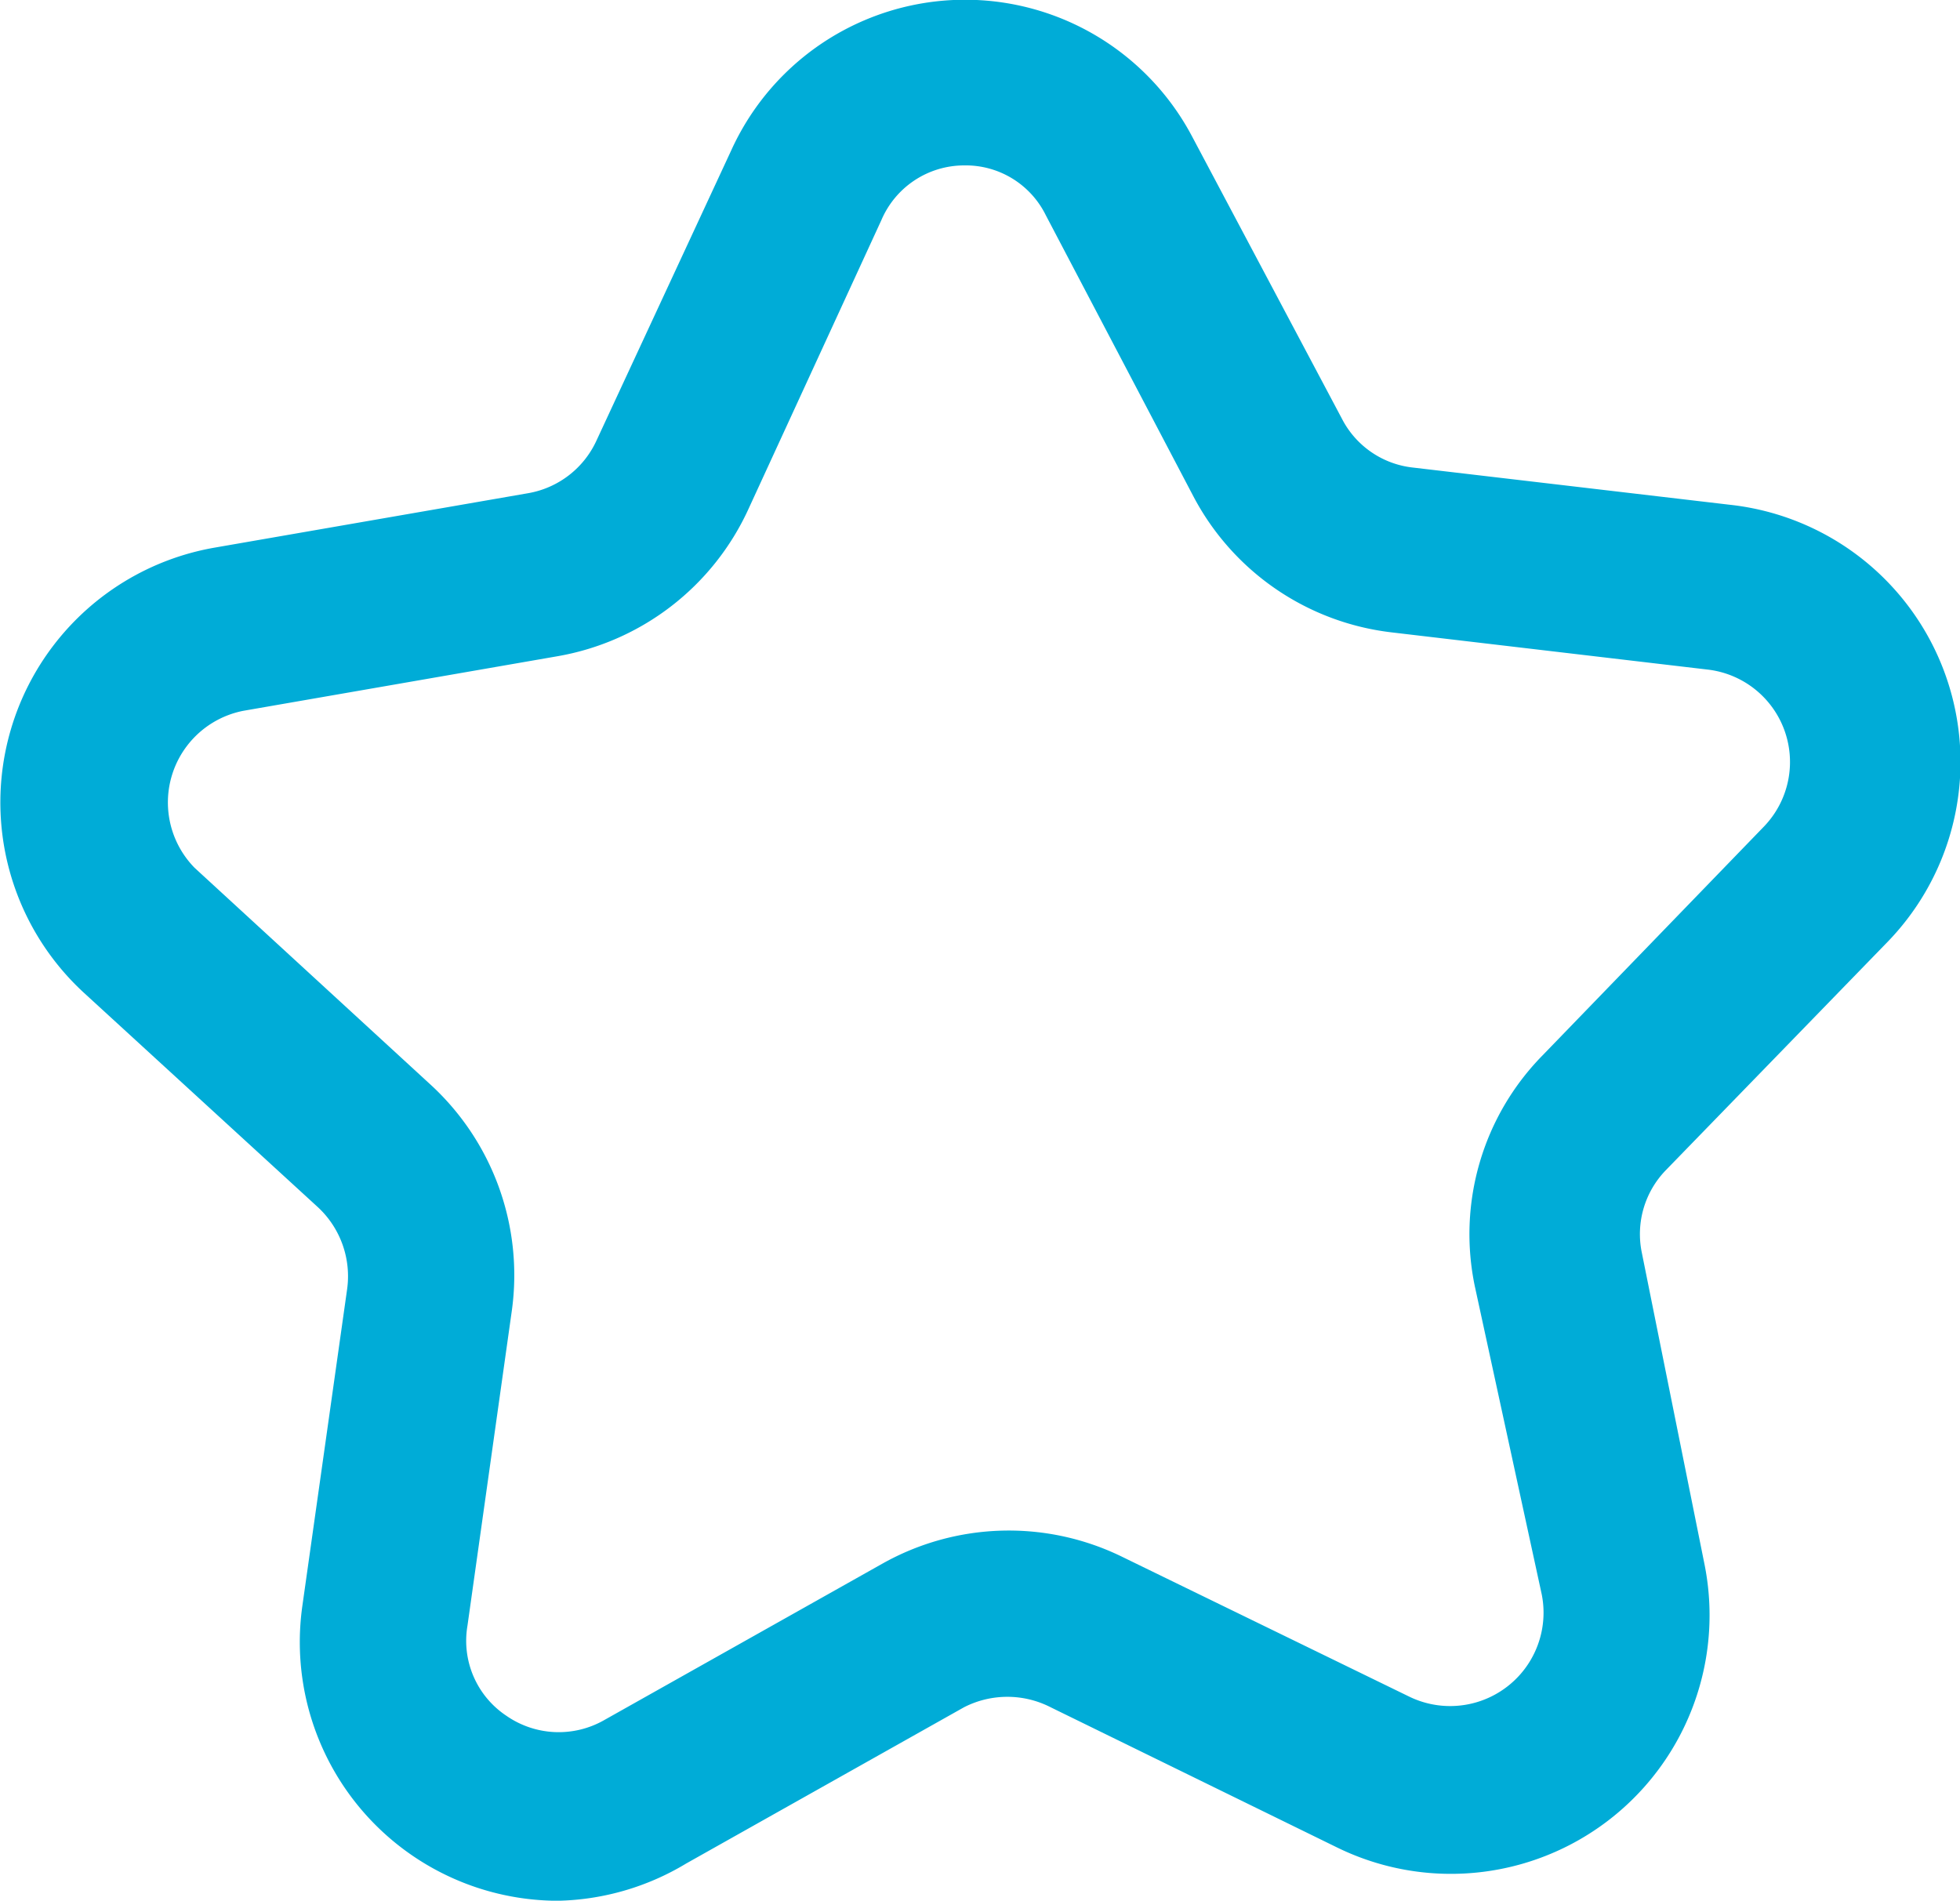
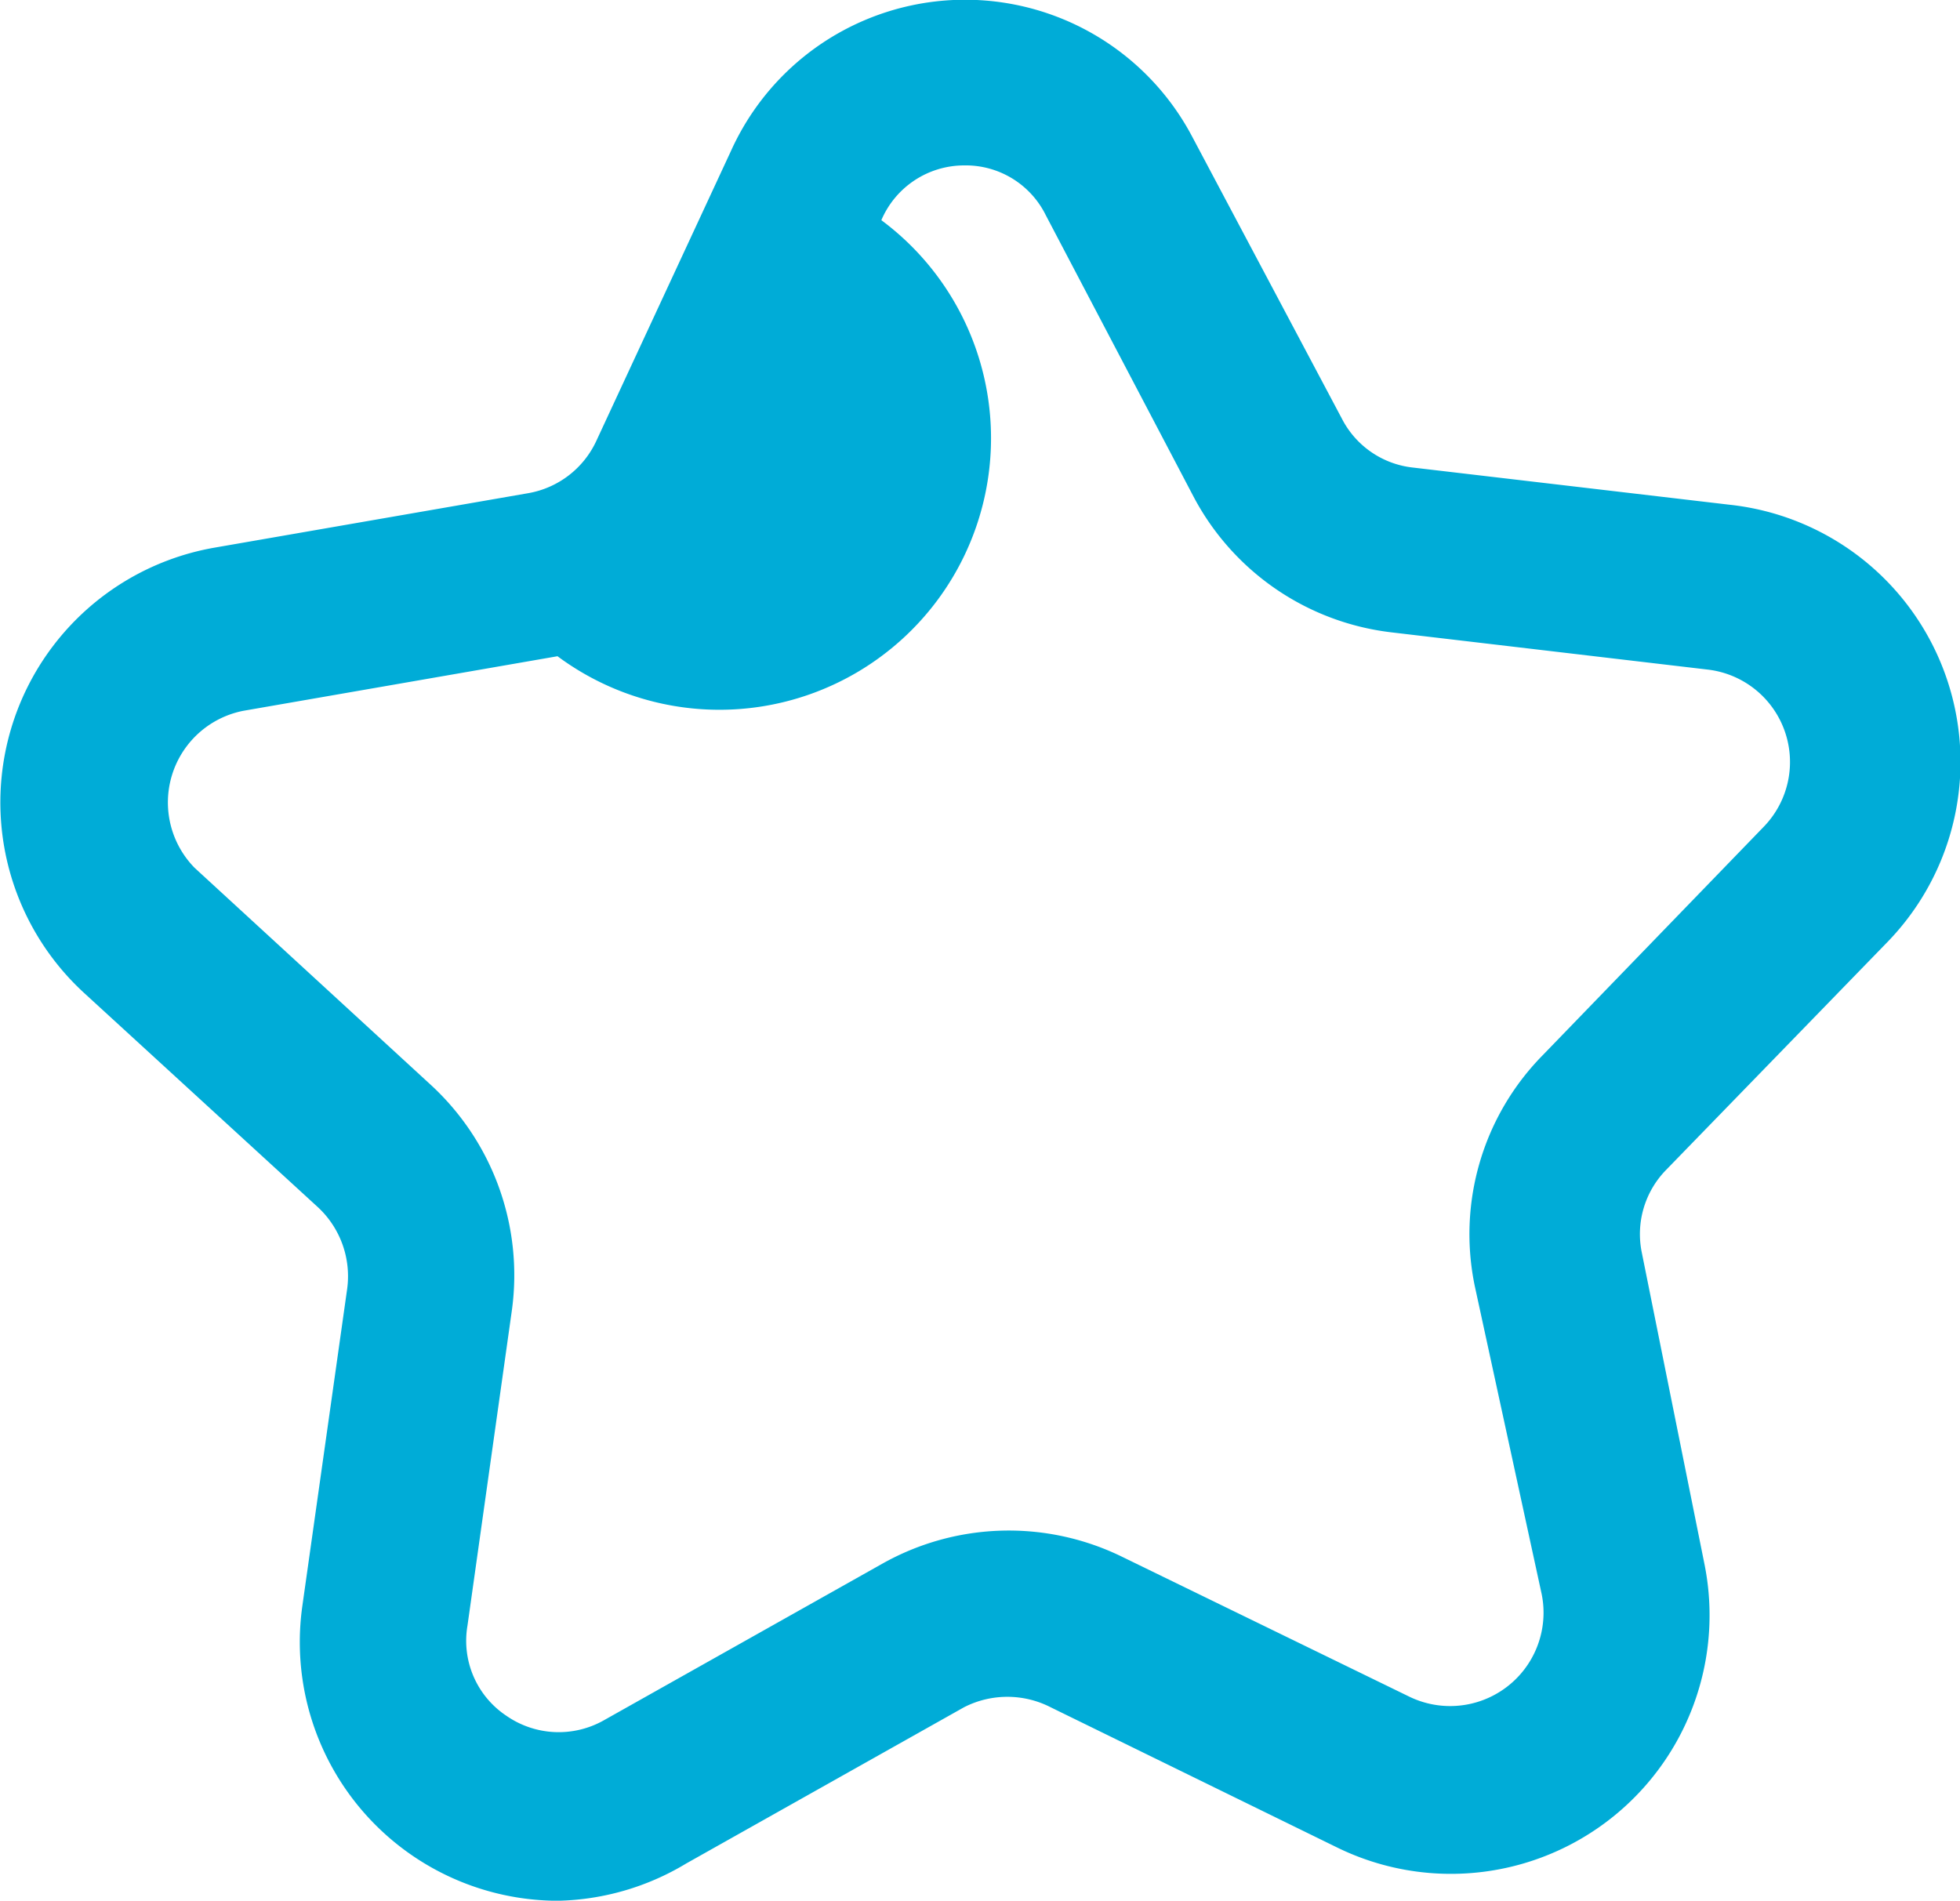
<svg xmlns="http://www.w3.org/2000/svg" width="39.182" height="38" viewBox="0 0 39.182 38">
-   <path id="Caminho_151" data-name="Caminho 151" d="M15.3,42.5a5.171,5.171,0,0,1-5.1-5.9l.892-6.311a1.883,1.883,0,0,0-.578-1.652l-4.692-4.3a5.171,5.171,0,0,1,2.61-8.888l6.278-1.09a1.85,1.85,0,0,0,1.371-1.057l2.693-5.8a5.134,5.134,0,0,1,9.218-.264l2.99,5.633a1.817,1.817,0,0,0,1.421.975l6.327.743A5.171,5.171,0,0,1,41.9,23.318l-4.444,4.576a1.834,1.834,0,0,0-.479,1.652l1.256,6.245a5.171,5.171,0,0,1-7.335,5.65h0L25.16,38.632a1.9,1.9,0,0,0-1.735,0l-5.551,3.122A5.171,5.171,0,0,1,15.3,42.5ZM23.426,7.805h0A1.8,1.8,0,0,0,21.774,8.9l-2.66,5.782A5.171,5.171,0,0,1,15.3,17.618L9.02,18.709a1.867,1.867,0,0,0-.975,3.139l4.692,4.312a5.171,5.171,0,0,1,1.652,4.527L13.5,37a1.8,1.8,0,0,0,.776,1.8,1.834,1.834,0,0,0,1.966.083l5.551-3.122a5.154,5.154,0,0,1,4.807-.132l5.732,2.792h0a1.867,1.867,0,0,0,2.643-2.049l-1.338-6.162A5.1,5.1,0,0,1,34.99,25.6l4.427-4.576a1.86,1.86,0,0,0-1.123-3.139l-6.311-.743a5.154,5.154,0,0,1-3.965-2.709L25.061,8.8A1.784,1.784,0,0,0,23.426,7.805Z" transform="translate(-4.155 -4.498)" fill="#00acd7" />
+   <path id="Caminho_151" data-name="Caminho 151" d="M15.3,42.5a5.171,5.171,0,0,1-5.1-5.9l.892-6.311a1.883,1.883,0,0,0-.578-1.652l-4.692-4.3a5.171,5.171,0,0,1,2.61-8.888l6.278-1.09a1.85,1.85,0,0,0,1.371-1.057l2.693-5.8a5.134,5.134,0,0,1,9.218-.264l2.99,5.633a1.817,1.817,0,0,0,1.421.975l6.327.743A5.171,5.171,0,0,1,41.9,23.318l-4.444,4.576a1.834,1.834,0,0,0-.479,1.652l1.256,6.245a5.171,5.171,0,0,1-7.335,5.65h0L25.16,38.632a1.9,1.9,0,0,0-1.735,0l-5.551,3.122A5.171,5.171,0,0,1,15.3,42.5ZM23.426,7.805h0A1.8,1.8,0,0,0,21.774,8.9A5.171,5.171,0,0,1,15.3,17.618L9.02,18.709a1.867,1.867,0,0,0-.975,3.139l4.692,4.312a5.171,5.171,0,0,1,1.652,4.527L13.5,37a1.8,1.8,0,0,0,.776,1.8,1.834,1.834,0,0,0,1.966.083l5.551-3.122a5.154,5.154,0,0,1,4.807-.132l5.732,2.792h0a1.867,1.867,0,0,0,2.643-2.049l-1.338-6.162A5.1,5.1,0,0,1,34.99,25.6l4.427-4.576a1.86,1.86,0,0,0-1.123-3.139l-6.311-.743a5.154,5.154,0,0,1-3.965-2.709L25.061,8.8A1.784,1.784,0,0,0,23.426,7.805Z" transform="translate(-4.155 -4.498)" fill="#00acd7" />
</svg>